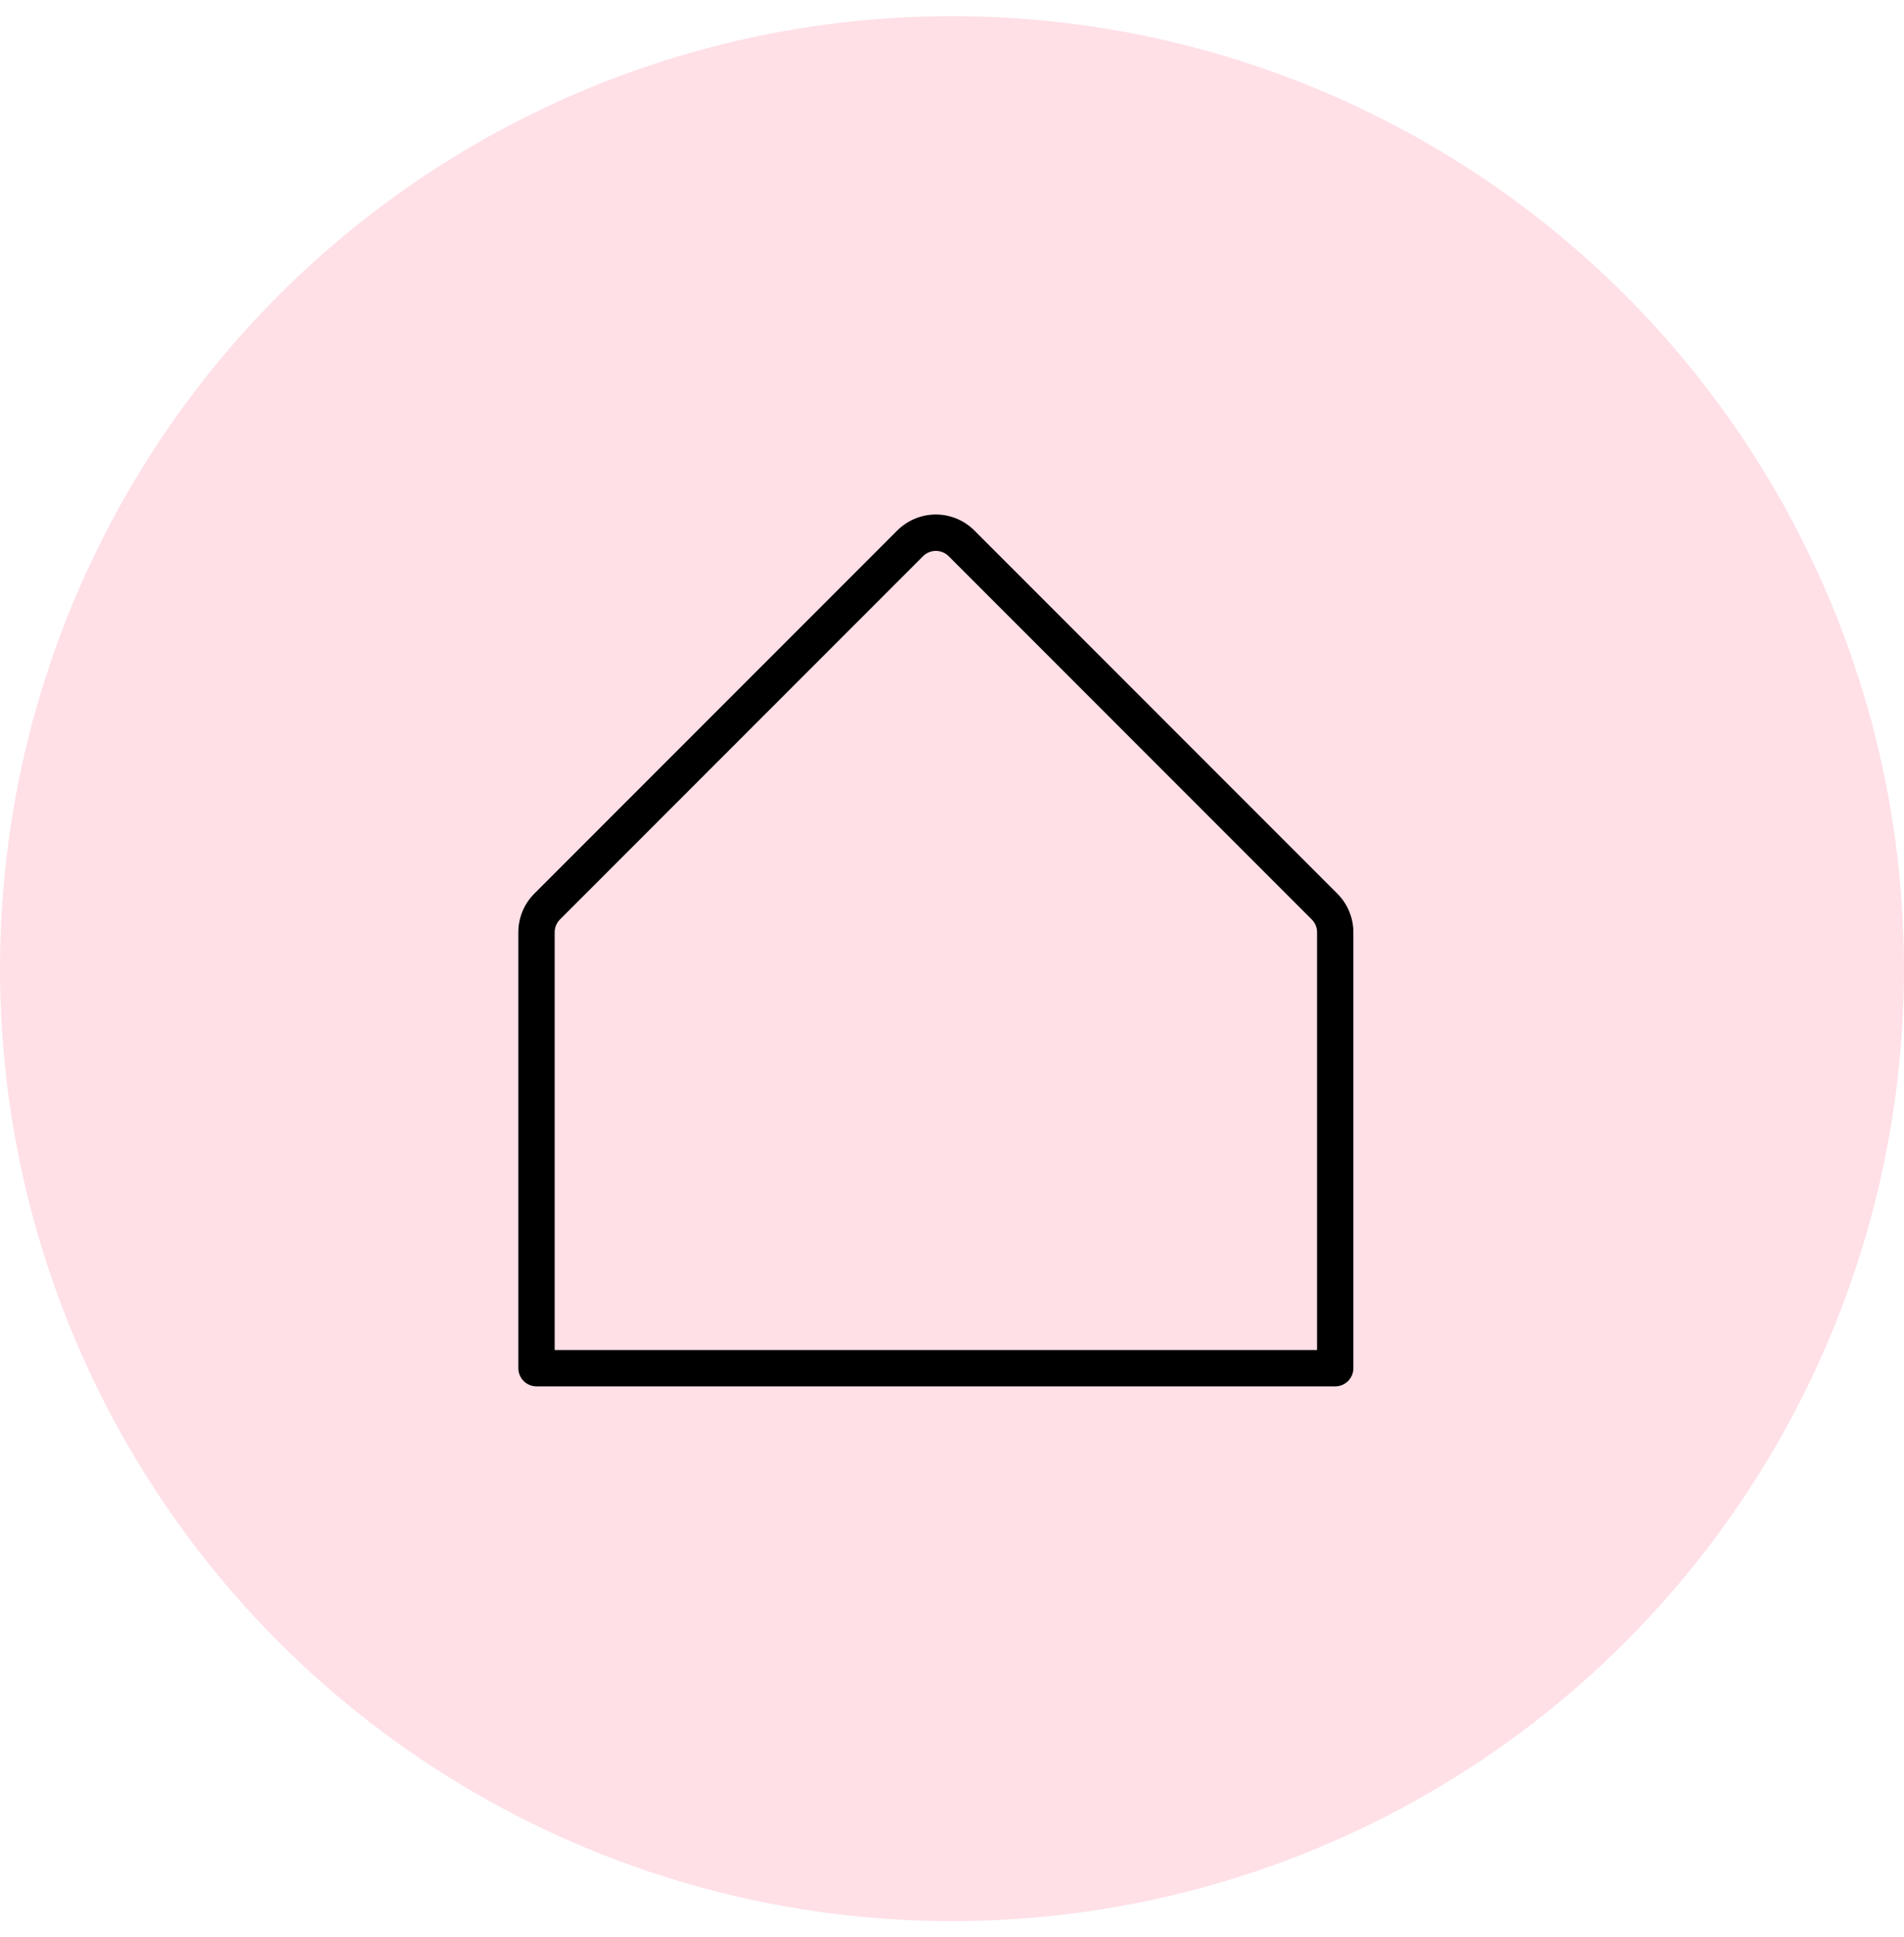
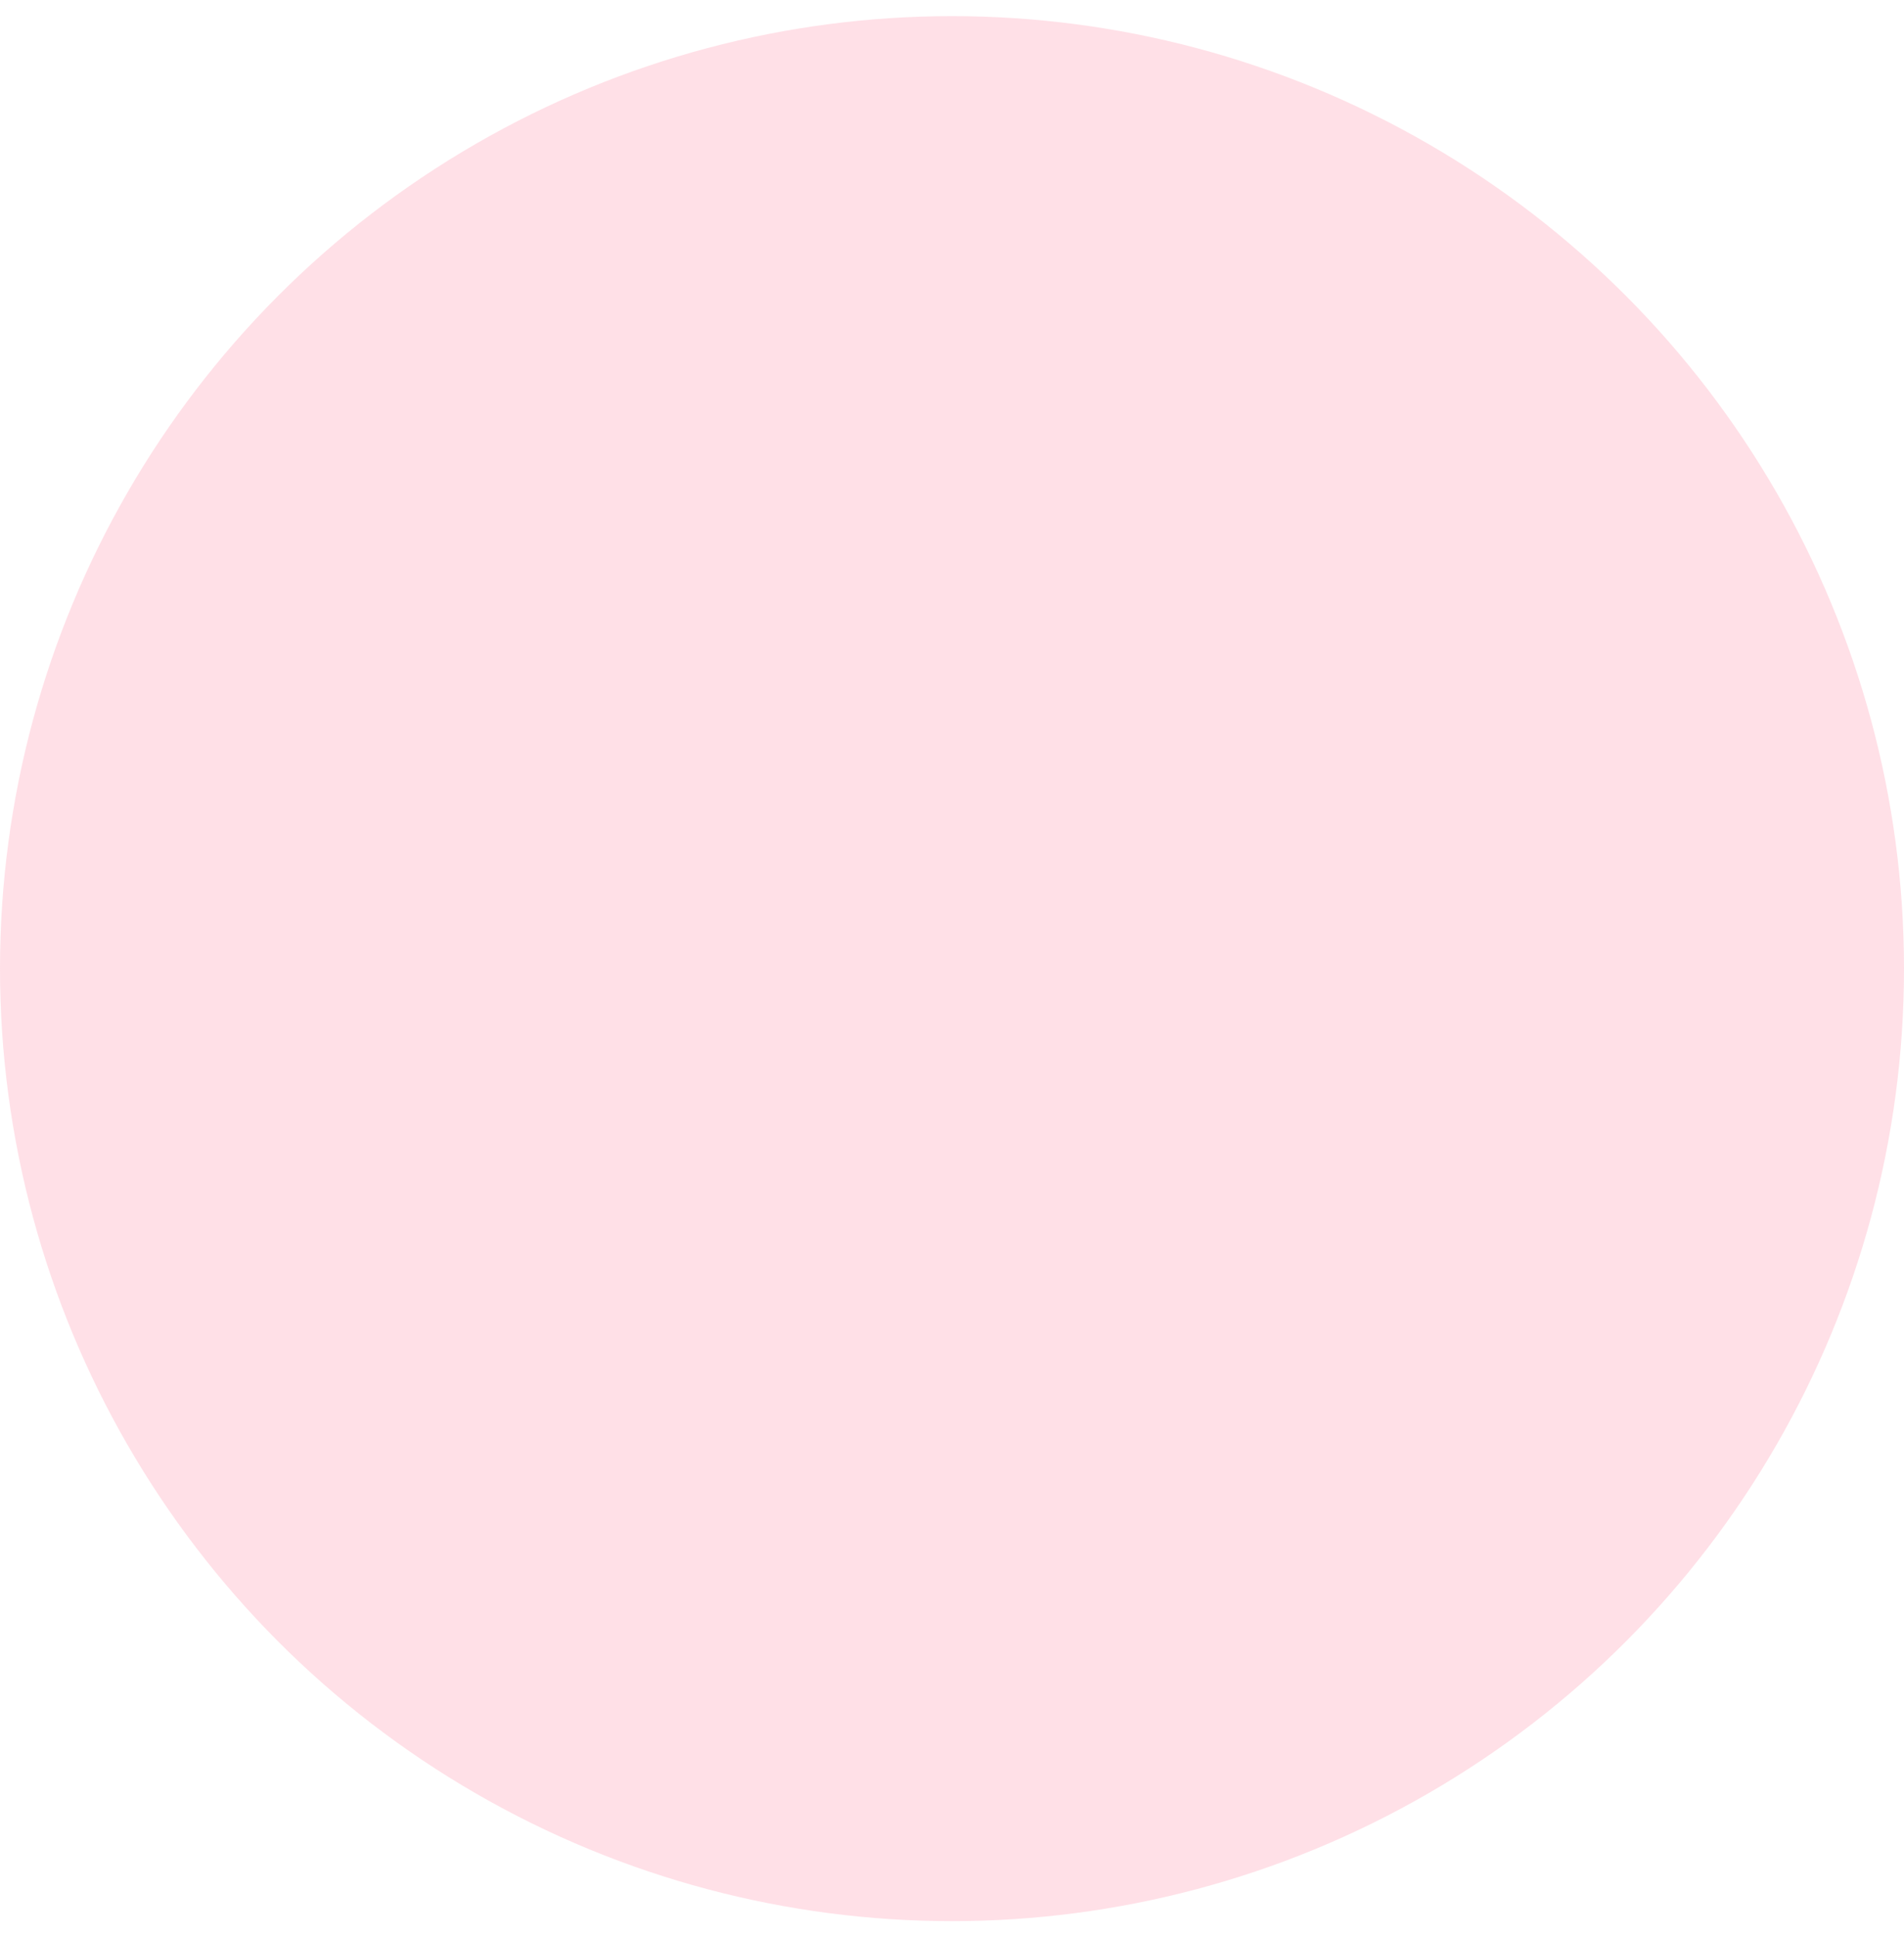
<svg xmlns="http://www.w3.org/2000/svg" fill="none" viewBox="0 0 59 60" height="60" width="59">
  <circle fill-opacity="0.25" fill="#FF86A3" r="29.5" cy="30" cx="29.5" />
-   <path fill="black" d="M41.444 27.681L30.194 16.431C30.037 16.274 29.851 16.149 29.646 16.064C29.441 15.979 29.221 15.935 28.999 15.935C28.776 15.935 28.557 15.979 28.352 16.064C28.146 16.149 27.96 16.274 27.803 16.431L16.553 27.681C16.238 27.998 16.061 28.428 16.062 28.875V42.375C16.062 42.524 16.122 42.667 16.227 42.773C16.333 42.878 16.476 42.938 16.625 42.938H41.375C41.524 42.938 41.667 42.878 41.773 42.773C41.878 42.667 41.938 42.524 41.938 42.375V28.875C41.938 28.653 41.894 28.434 41.809 28.229C41.725 28.024 41.601 27.838 41.444 27.681ZM40.812 41.812H17.188V28.875C17.187 28.801 17.202 28.728 17.23 28.66C17.258 28.591 17.3 28.529 17.352 28.477L28.602 17.227C28.654 17.175 28.716 17.133 28.785 17.105C28.853 17.077 28.926 17.062 29 17.062C29.074 17.062 29.147 17.077 29.215 17.105C29.284 17.133 29.346 17.175 29.398 17.227L40.648 28.477C40.7 28.529 40.742 28.591 40.77 28.66C40.798 28.728 40.813 28.801 40.812 28.875V41.812Z" />
</svg>